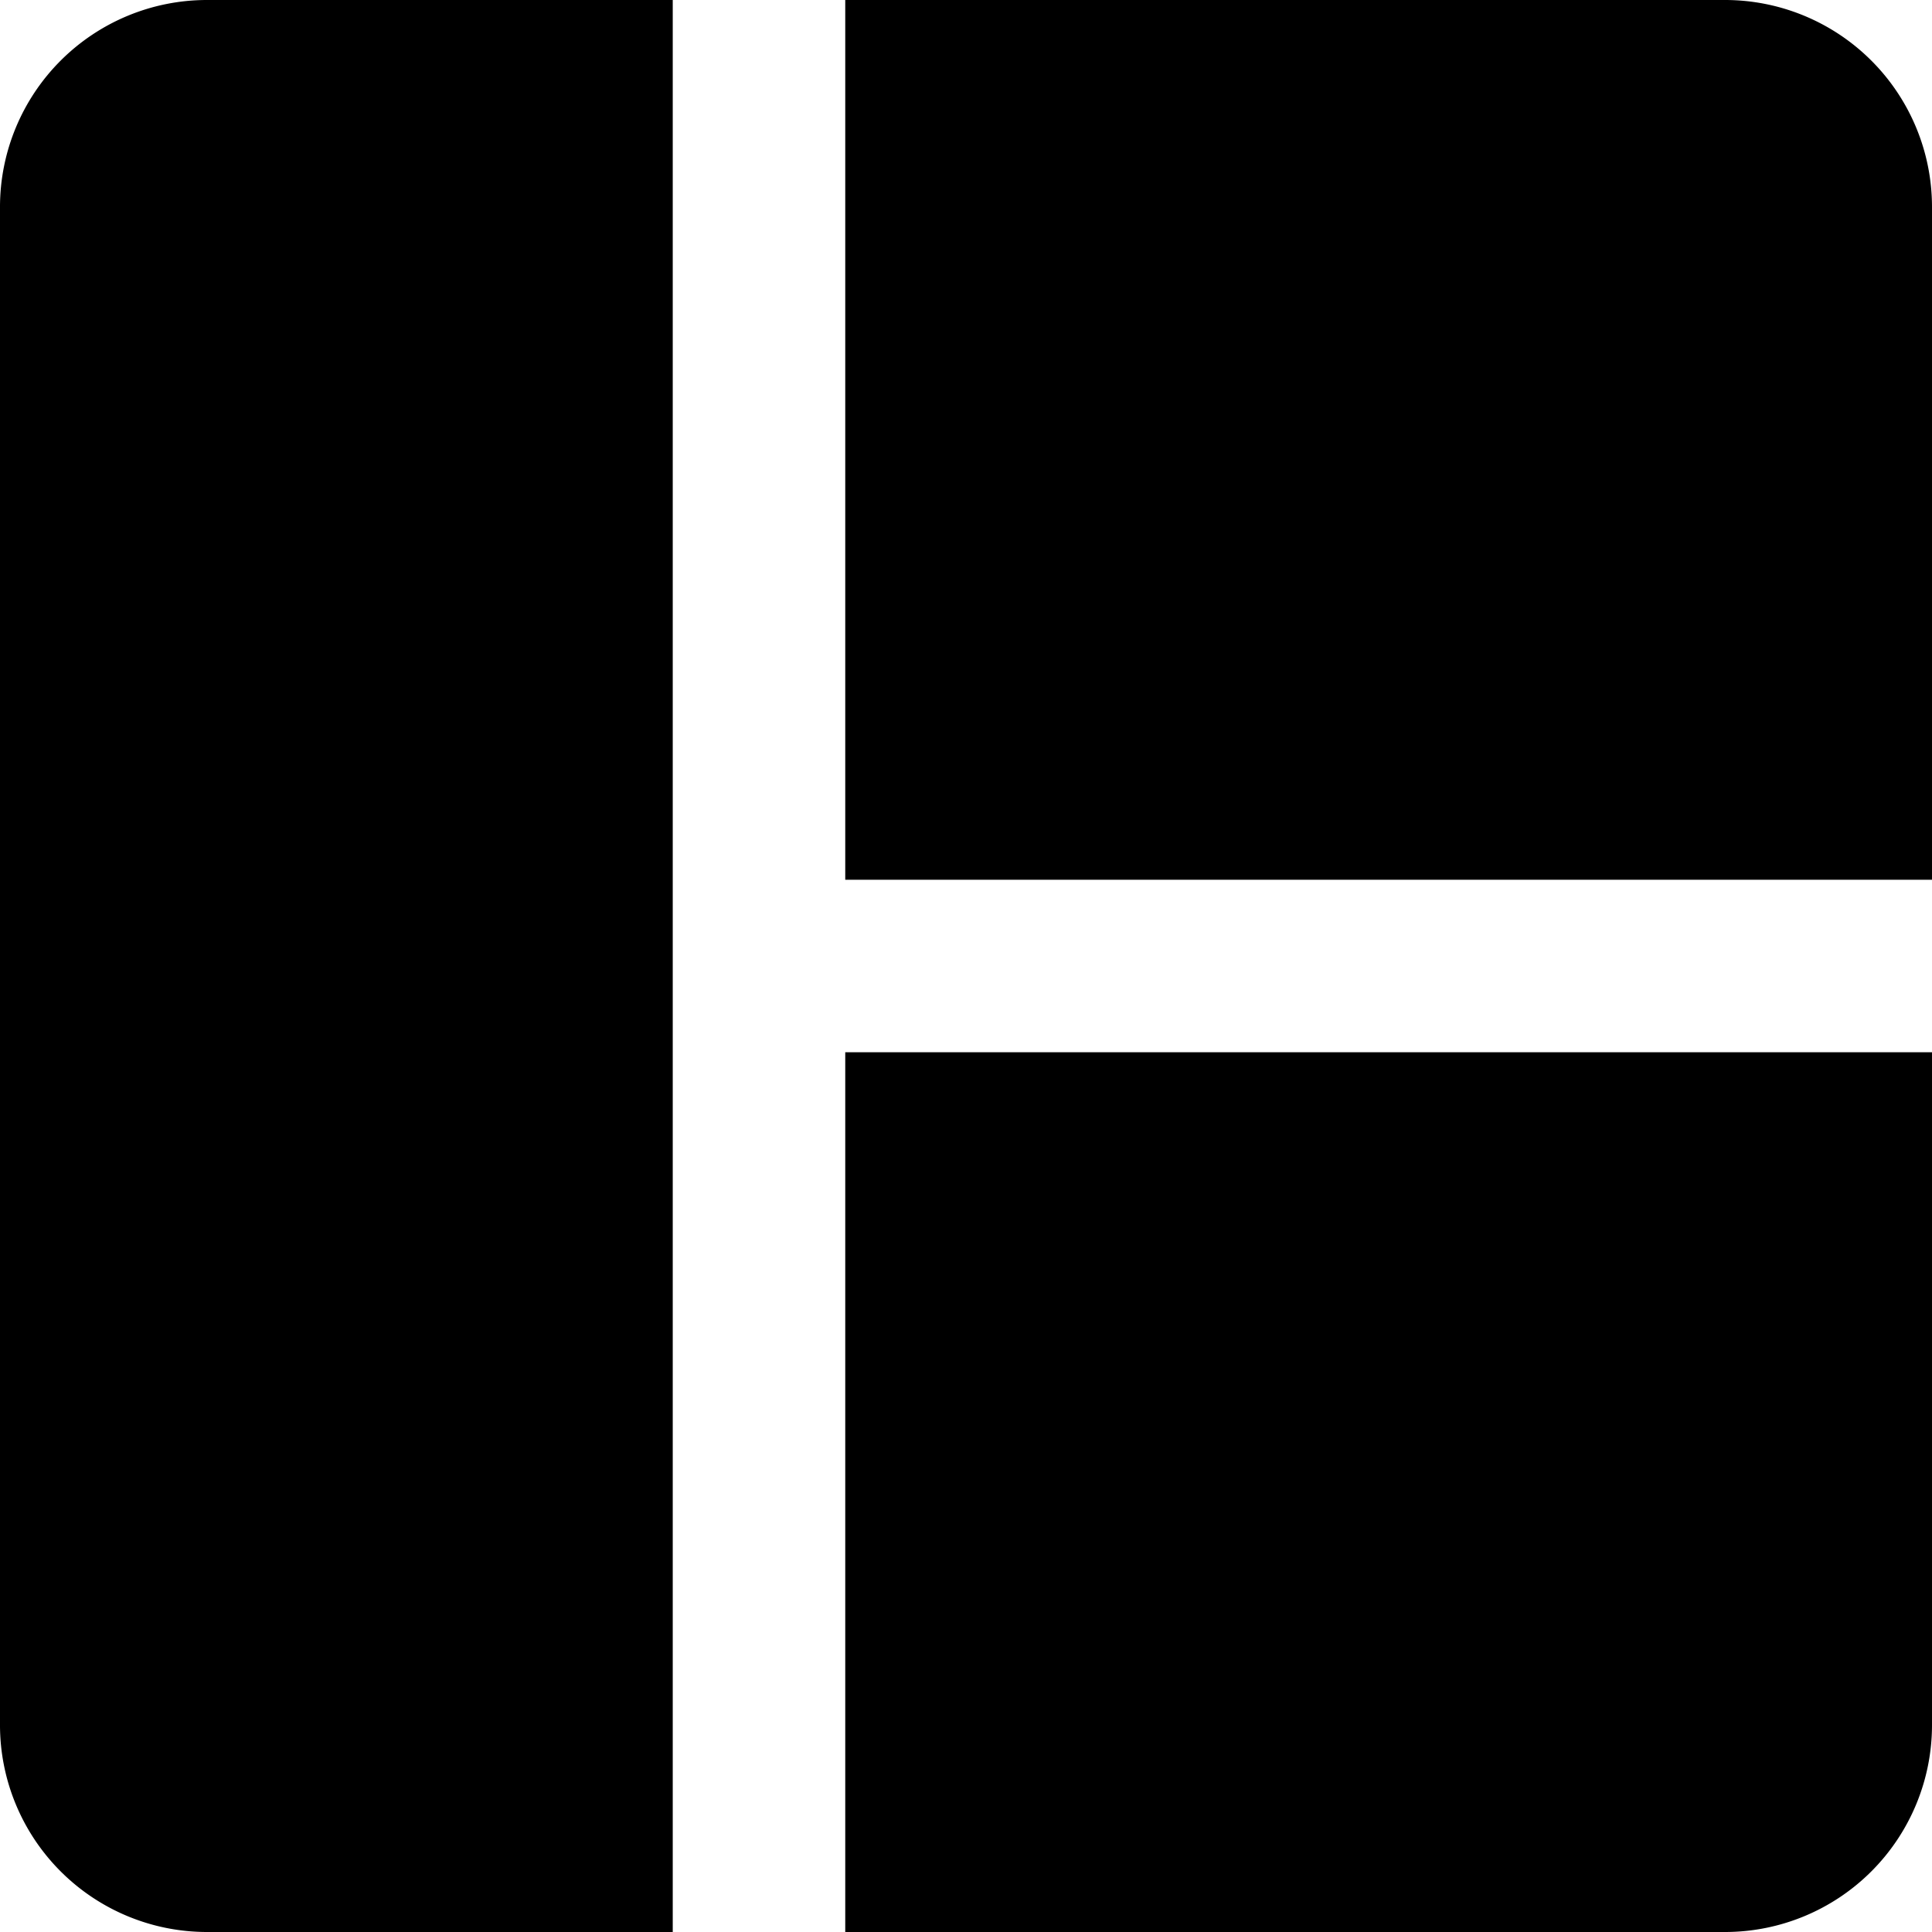
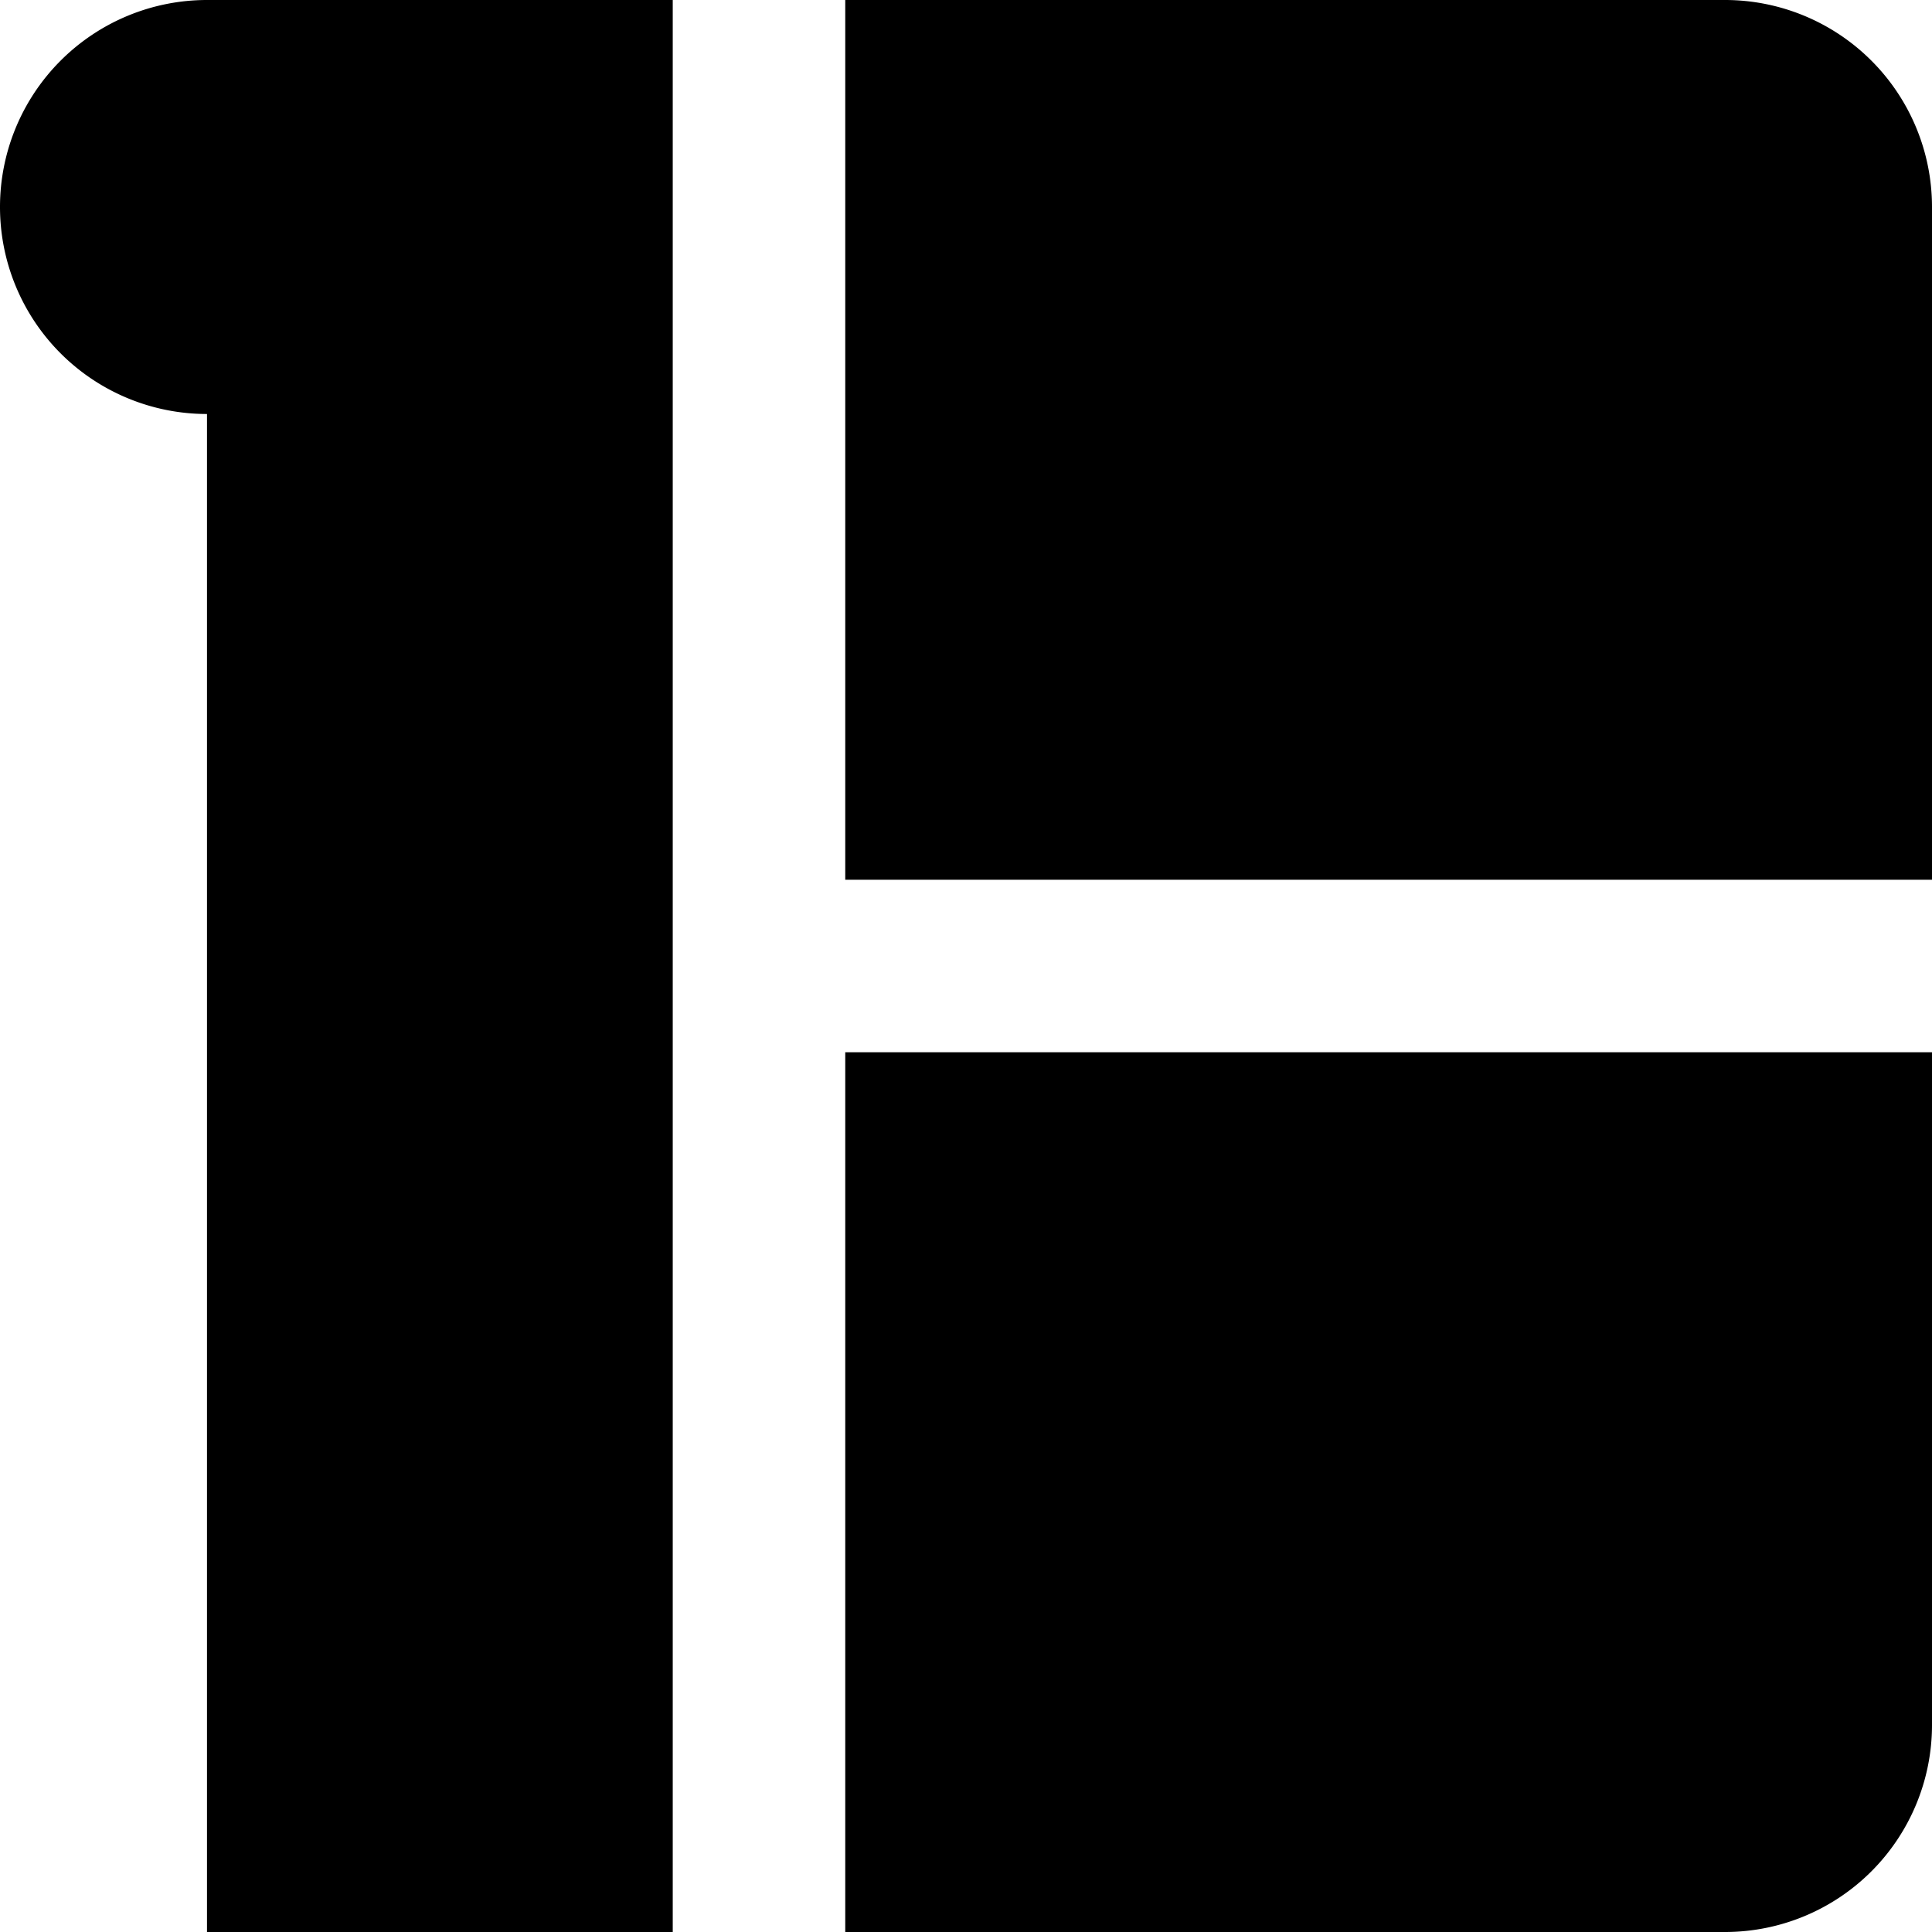
<svg xmlns="http://www.w3.org/2000/svg" width="800" height="800" viewBox="0 0 14 14">
-   <path fill="currentColor" fill-rule="evenodd" d="M1.5 0h3.375v14H1.5A1.5 1.5 0 0 1 0 12.5v-11A1.5 1.5 0 0 1 1.5 0m4.625 7.625V14H12.5a1.5 1.5 0 0 0 1.5-1.5V7.625zM14 6.375H6.125V0H12.5A1.5 1.5 0 0 1 14 1.5z" clip-rule="evenodd" />
+   <path fill="currentColor" fill-rule="evenodd" d="M1.5 0h3.375v14H1.5v-11A1.5 1.5 0 0 1 1.5 0m4.625 7.625V14H12.5a1.5 1.5 0 0 0 1.5-1.5V7.625zM14 6.375H6.125V0H12.5A1.5 1.5 0 0 1 14 1.5z" clip-rule="evenodd" />
</svg>